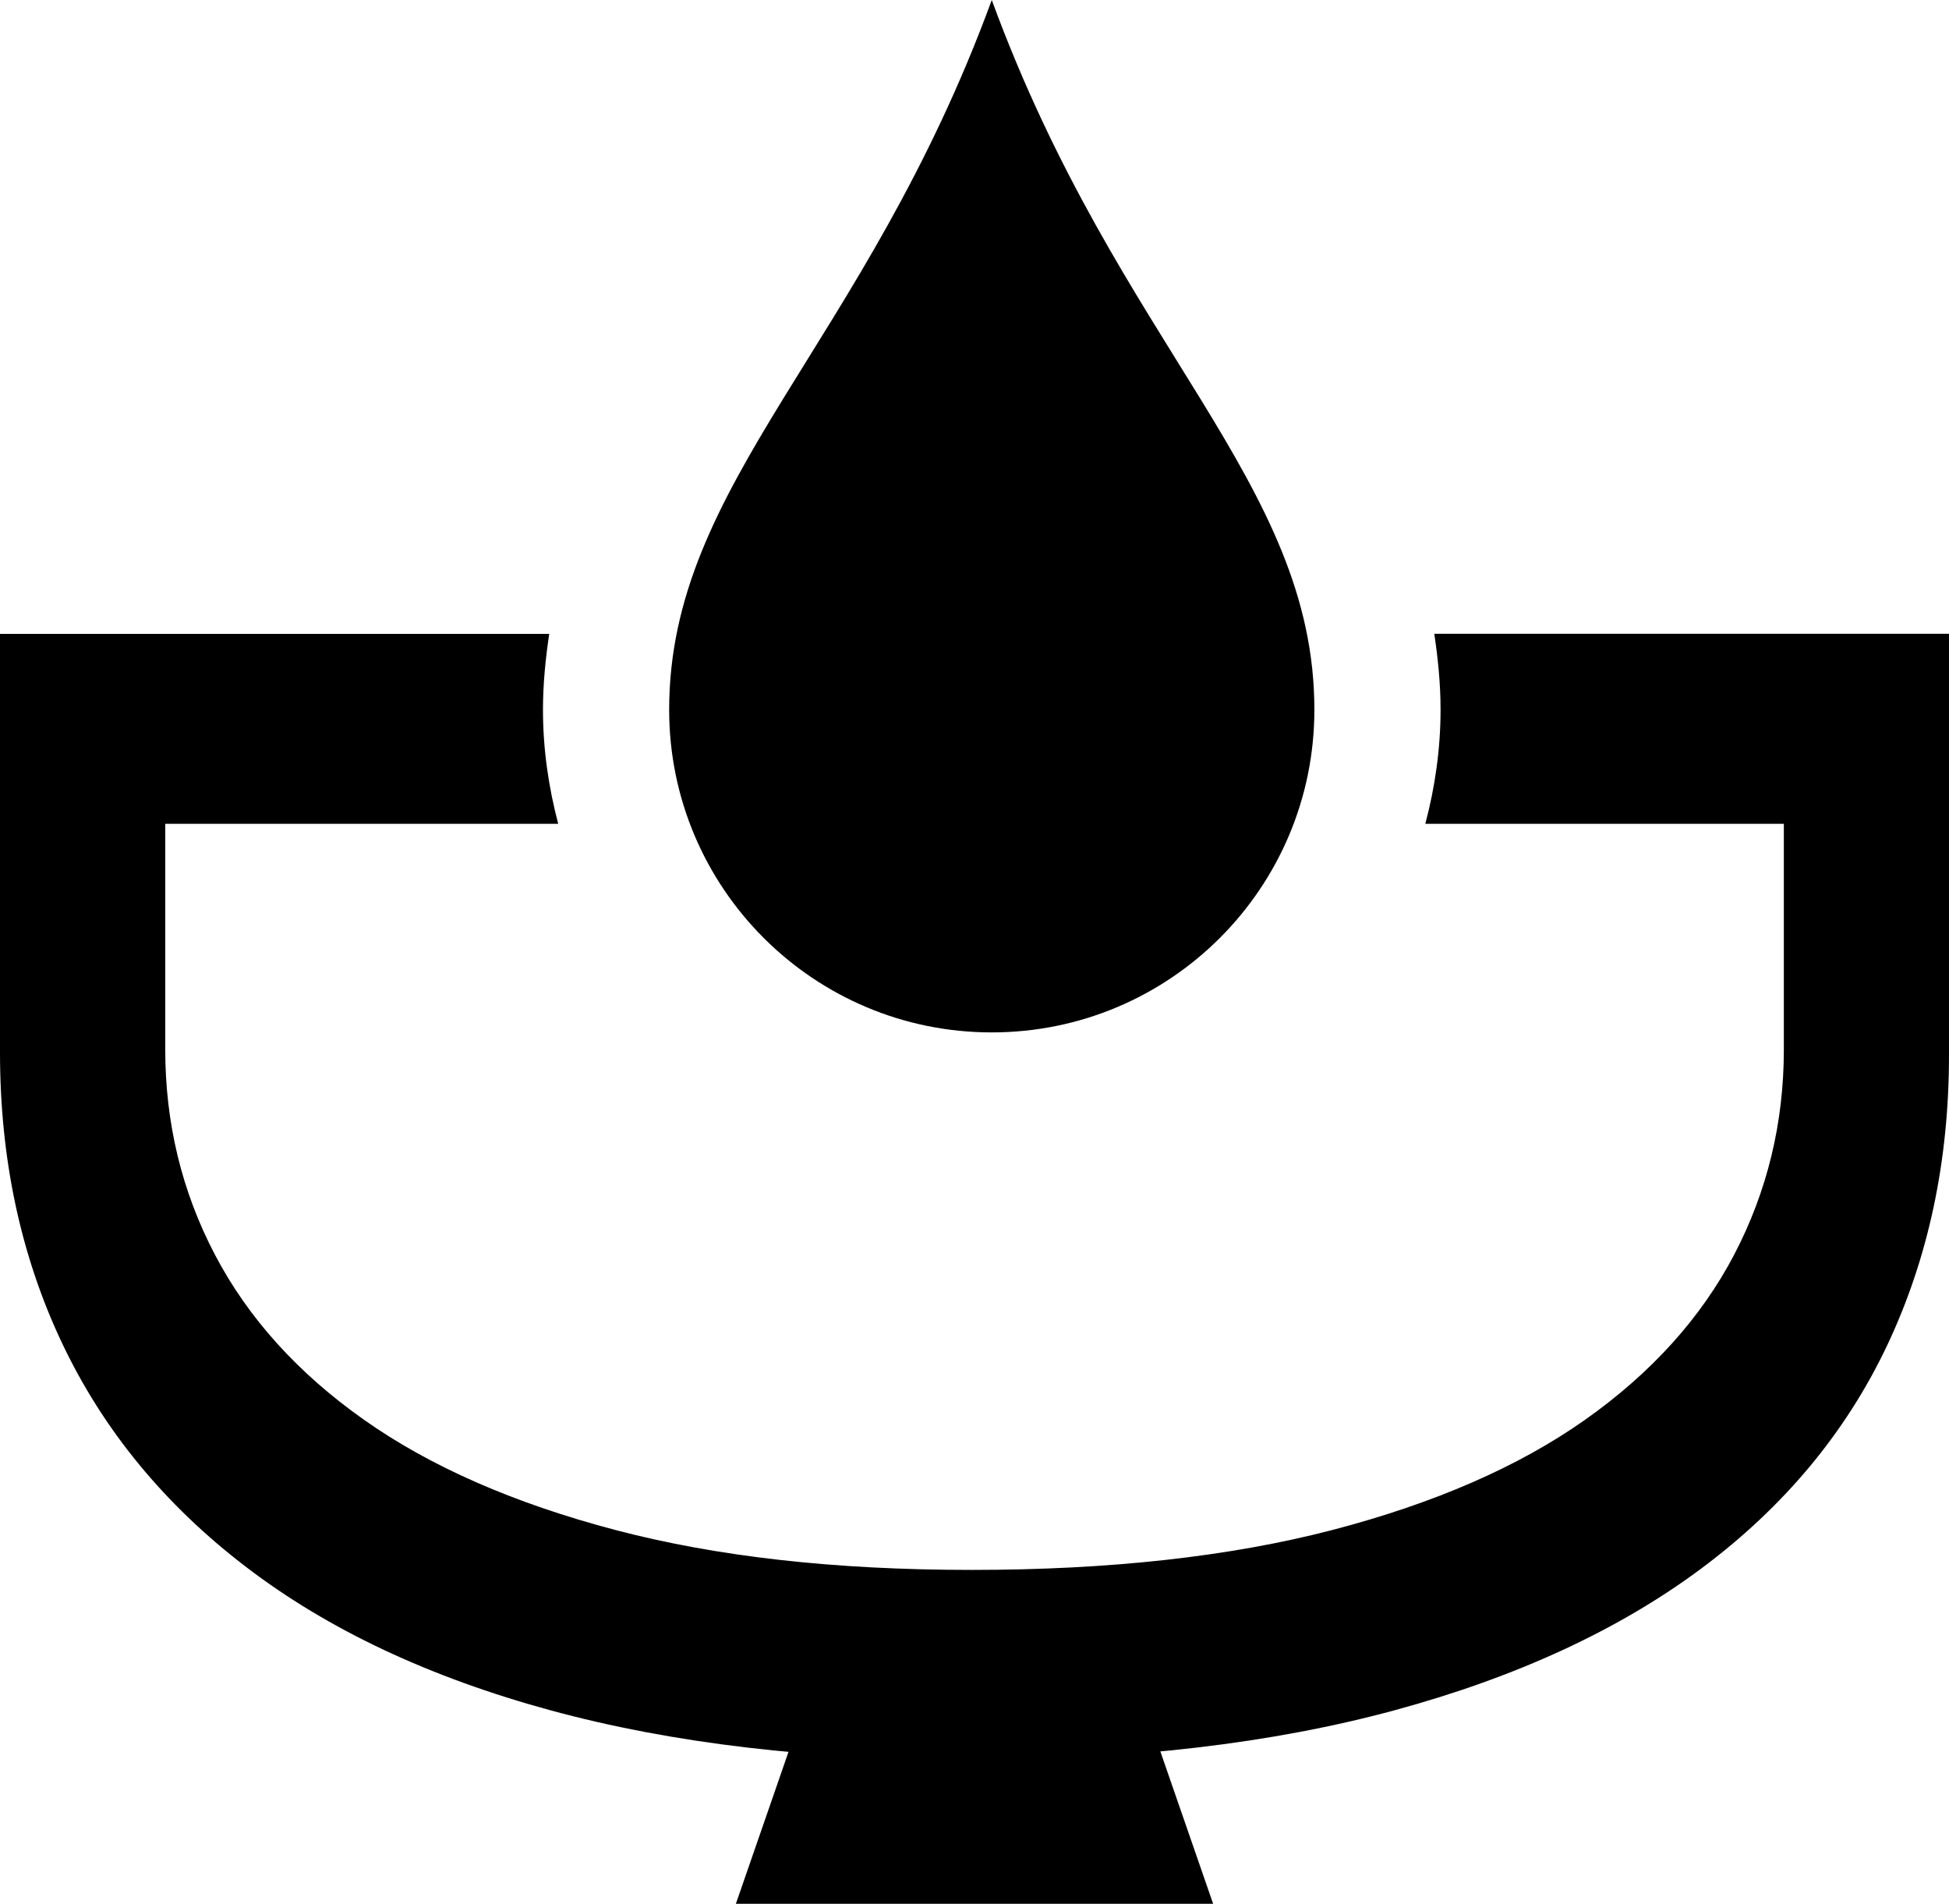
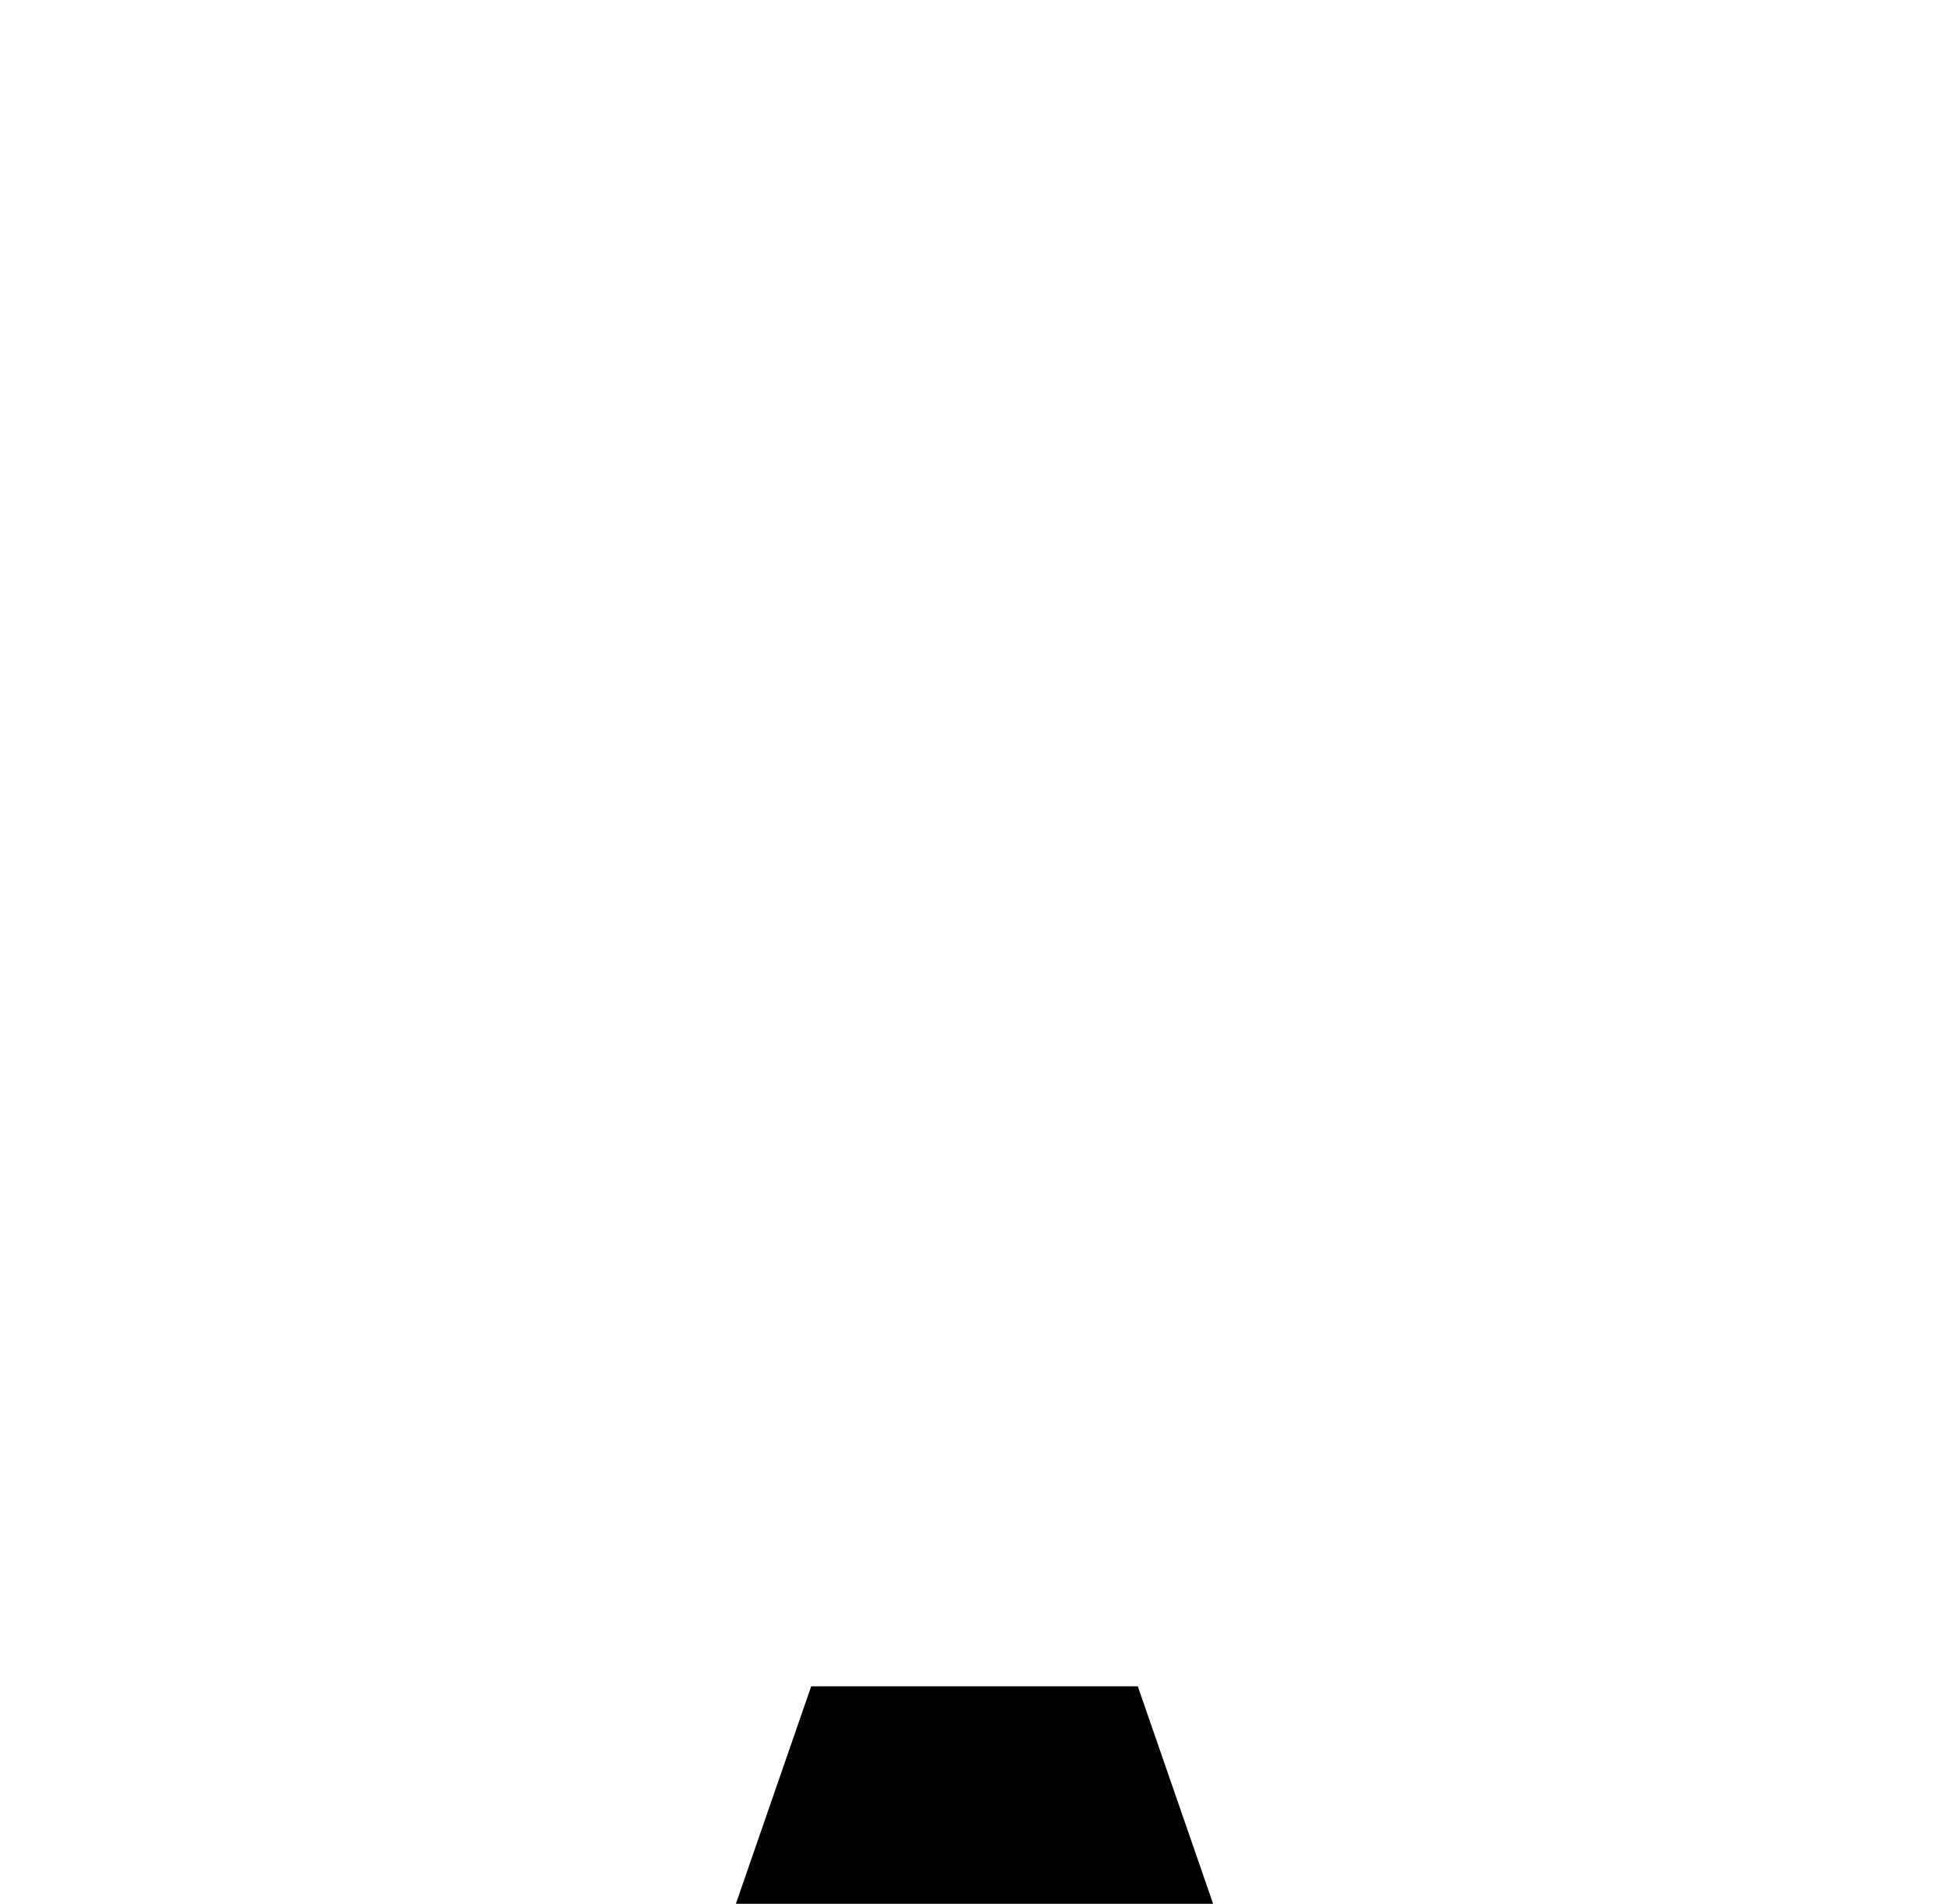
<svg xmlns="http://www.w3.org/2000/svg" id="_レイヤー_2" data-name="レイヤー_2" viewBox="0 0 215.01 210">
  <g id="_文字" data-name="文字">
    <g>
-       <path d="M158.23,69.92c.4,2.7.69,5.46.69,8.37,0,4.35-.62,8.56-1.68,12.58h39.55v24.9c0,8.1-1.83,15.64-5.48,22.63-3.66,6.98-9.15,13.06-16.46,18.22-7.32,5.16-16.61,9.21-27.88,12.15-11.27,2.93-24.53,4.4-39.76,4.4s-28.14-1.47-39.31-4.4c-11.17-2.94-20.42-6.99-27.73-12.15-7.32-5.16-12.8-11.24-16.46-18.22-3.66-6.98-5.48-14.53-5.48-22.63v-24.9h43.35c-1.06-4.03-1.68-8.23-1.68-12.58,0-2.91.29-5.67.69-8.37H0v46.16c0,11.74,2.28,22.42,6.83,32.04,4.55,9.61,11.33,17.87,20.35,24.75,9,6.88,20.19,12.15,33.56,15.79,13.36,3.64,28.85,5.47,46.46,5.47s33.15-1.82,46.62-5.47c13.46-3.65,24.75-8.86,33.86-15.64,9.11-6.79,15.94-14.98,20.5-24.6,4.55-9.62,6.83-20.3,6.83-32.04v-46.47h-56.78Z" />
-       <path d="M109.41,0c-14,38.2-35.59,53.14-35.59,78.29,0,19.65,15.93,35.59,35.59,35.59s35.59-15.93,35.59-35.59c0-25.15-21.59-40.09-35.59-78.29Z" />
      <polygon points="133.83 210 81.18 210 89.49 186.01 125.52 186.01 133.83 210" />
    </g>
  </g>
</svg>